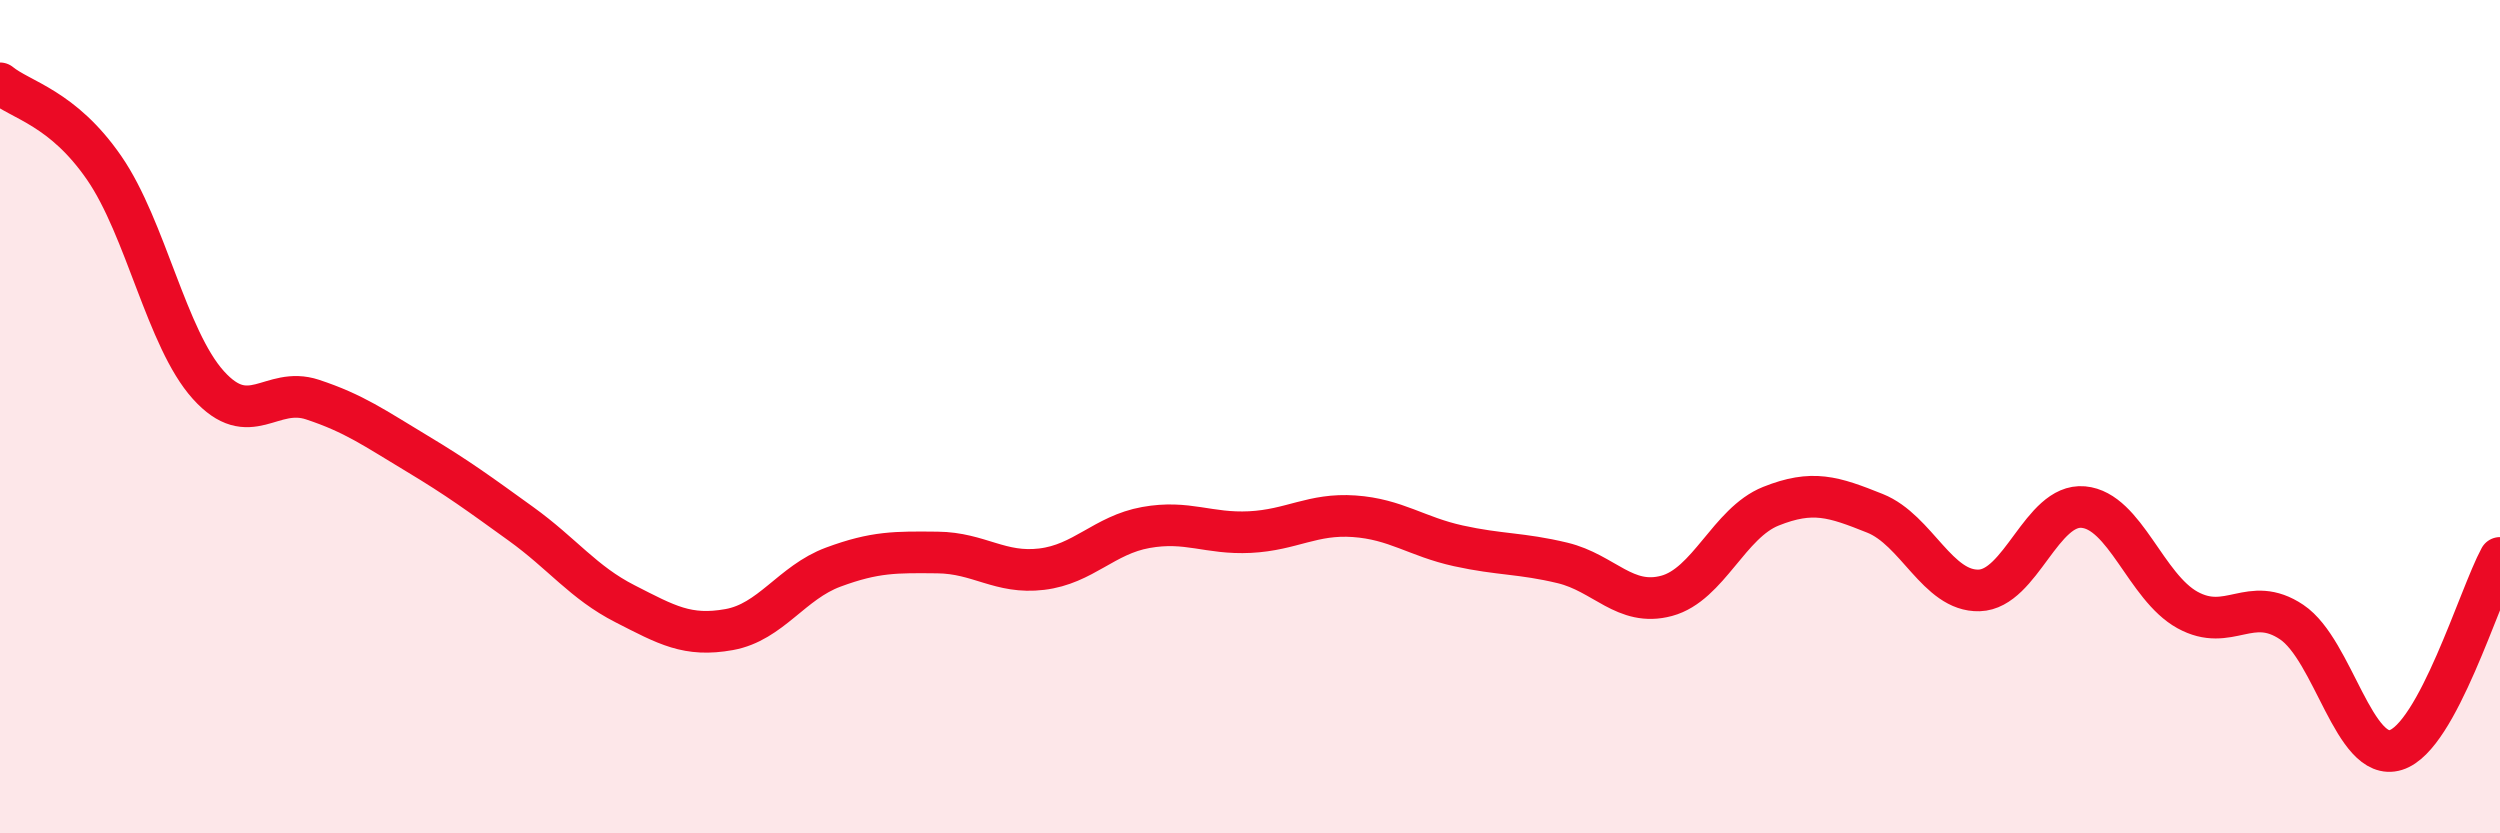
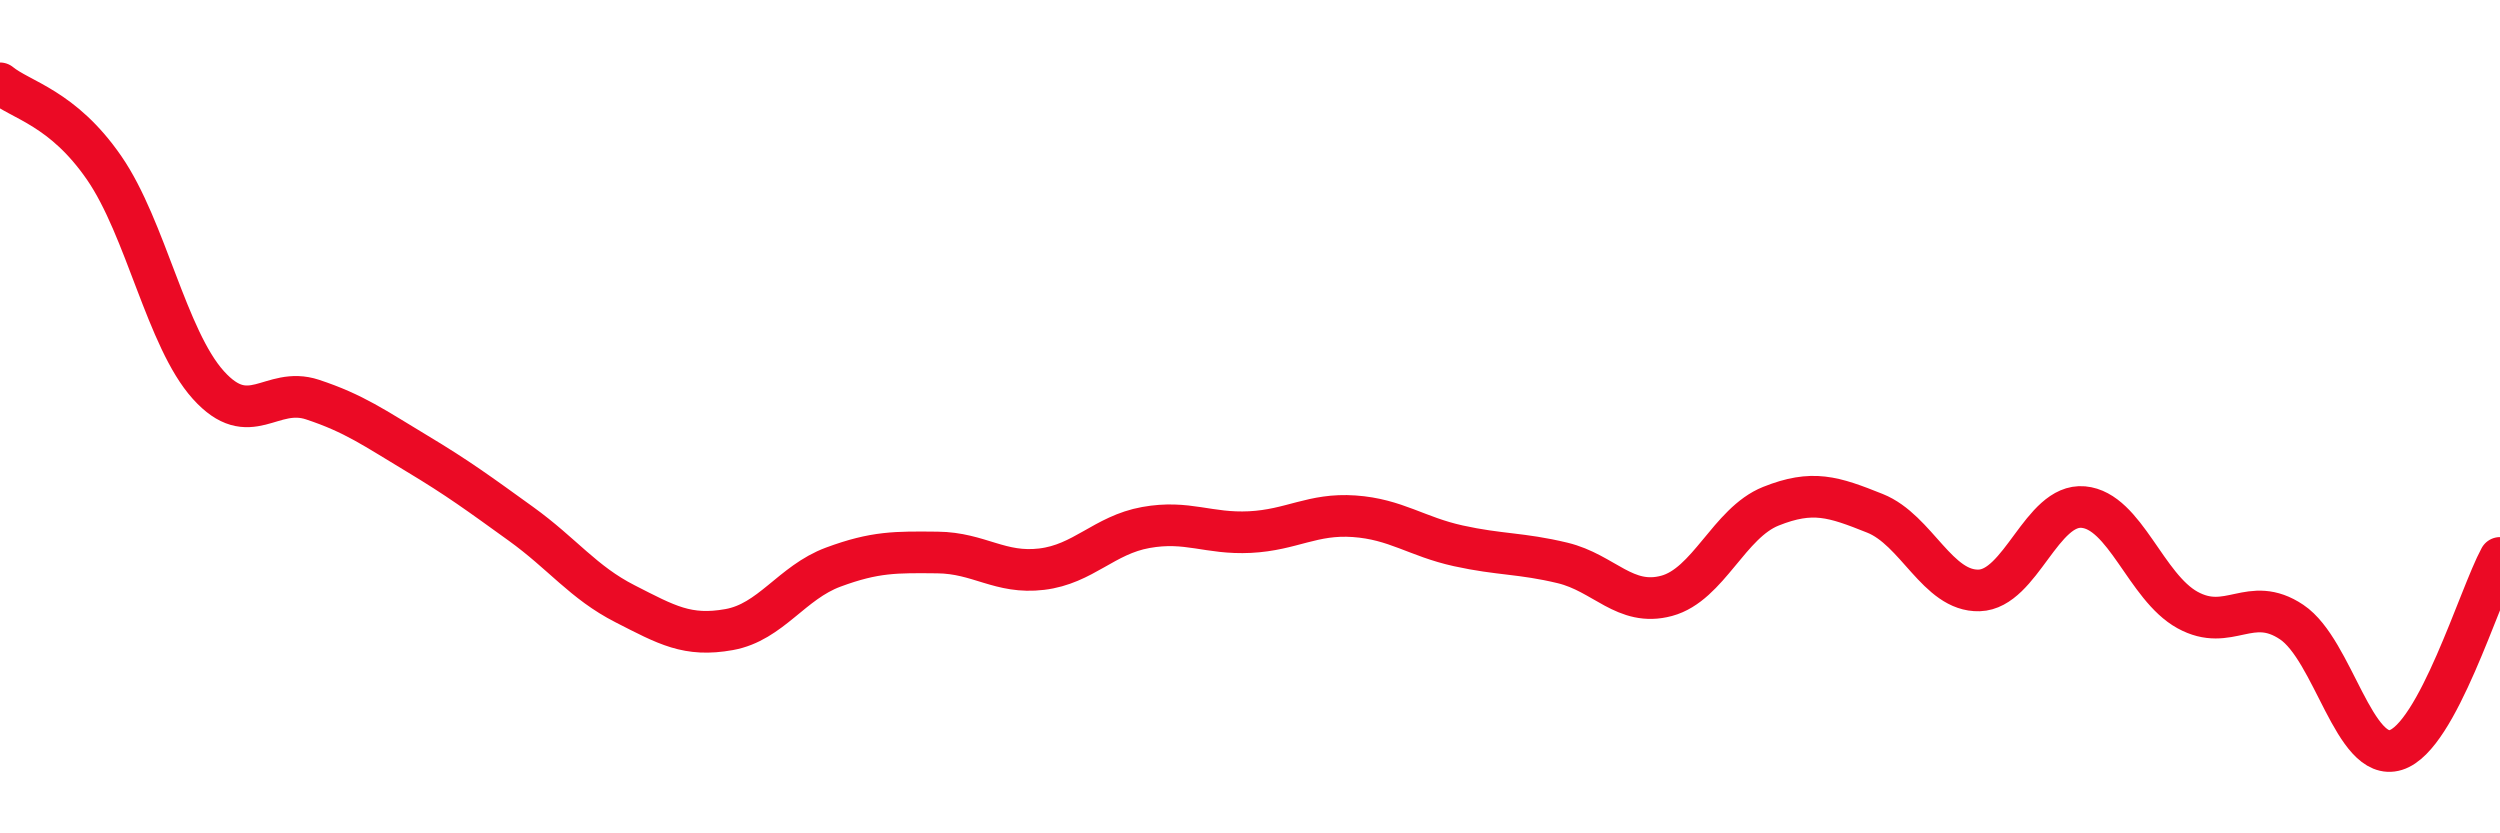
<svg xmlns="http://www.w3.org/2000/svg" width="60" height="20" viewBox="0 0 60 20">
-   <path d="M 0,2 C 0.5,2.41 1.5,2.58 2.5,4.03 C 3.5,5.48 4,8.13 5,9.24 C 6,10.35 6.5,9.26 7.5,9.59 C 8.5,9.92 9,10.28 10,10.88 C 11,11.48 11.5,11.85 12.5,12.57 C 13.5,13.29 14,13.98 15,14.49 C 16,15 16.5,15.29 17.5,15.11 C 18.5,14.93 19,13.98 20,13.61 C 21,13.24 21.5,13.25 22.5,13.26 C 23.5,13.27 24,13.78 25,13.66 C 26,13.54 26.5,12.84 27.5,12.66 C 28.5,12.48 29,12.82 30,12.77 C 31,12.72 31.5,12.32 32.5,12.39 C 33.5,12.46 34,12.88 35,13.1 C 36,13.32 36.5,13.27 37.5,13.51 C 38.5,13.75 39,14.57 40,14.3 C 41,14.03 41.5,12.55 42.5,12.15 C 43.5,11.75 44,11.92 45,12.32 C 46,12.72 46.5,14.2 47.5,14.17 C 48.5,14.14 49,12.08 50,12.17 C 51,12.26 51.5,14.09 52.5,14.64 C 53.5,15.19 54,14.26 55,14.93 C 56,15.6 56.5,18.31 57.5,18 C 58.5,17.69 59.5,14.31 60,13.39L60 20L0 20Z" fill="#EB0A25" opacity="0.1" stroke-linecap="round" stroke-linejoin="round" />
  <path d="M 0,2 C 0.5,2.41 1.5,2.58 2.5,4.03 C 3.5,5.48 4,8.13 5,9.24 C 6,10.35 6.5,9.26 7.5,9.59 C 8.5,9.92 9,10.28 10,10.88 C 11,11.48 11.5,11.85 12.5,12.57 C 13.5,13.29 14,13.98 15,14.49 C 16,15 16.5,15.29 17.5,15.11 C 18.5,14.93 19,13.98 20,13.61 C 21,13.24 21.5,13.25 22.5,13.26 C 23.5,13.27 24,13.78 25,13.66 C 26,13.54 26.5,12.84 27.5,12.66 C 28.5,12.48 29,12.82 30,12.77 C 31,12.72 31.5,12.32 32.5,12.39 C 33.5,12.46 34,12.88 35,13.1 C 36,13.32 36.5,13.27 37.5,13.51 C 38.5,13.75 39,14.57 40,14.3 C 41,14.03 41.5,12.55 42.5,12.15 C 43.5,11.75 44,11.92 45,12.32 C 46,12.72 46.5,14.2 47.5,14.17 C 48.5,14.14 49,12.08 50,12.17 C 51,12.26 51.5,14.09 52.5,14.64 C 53.5,15.19 54,14.26 55,14.93 C 56,15.6 56.5,18.31 57.5,18 C 58.5,17.69 59.5,14.31 60,13.39" stroke="#EB0A25" stroke-width="1" fill="none" stroke-linecap="round" stroke-linejoin="round" />
</svg>